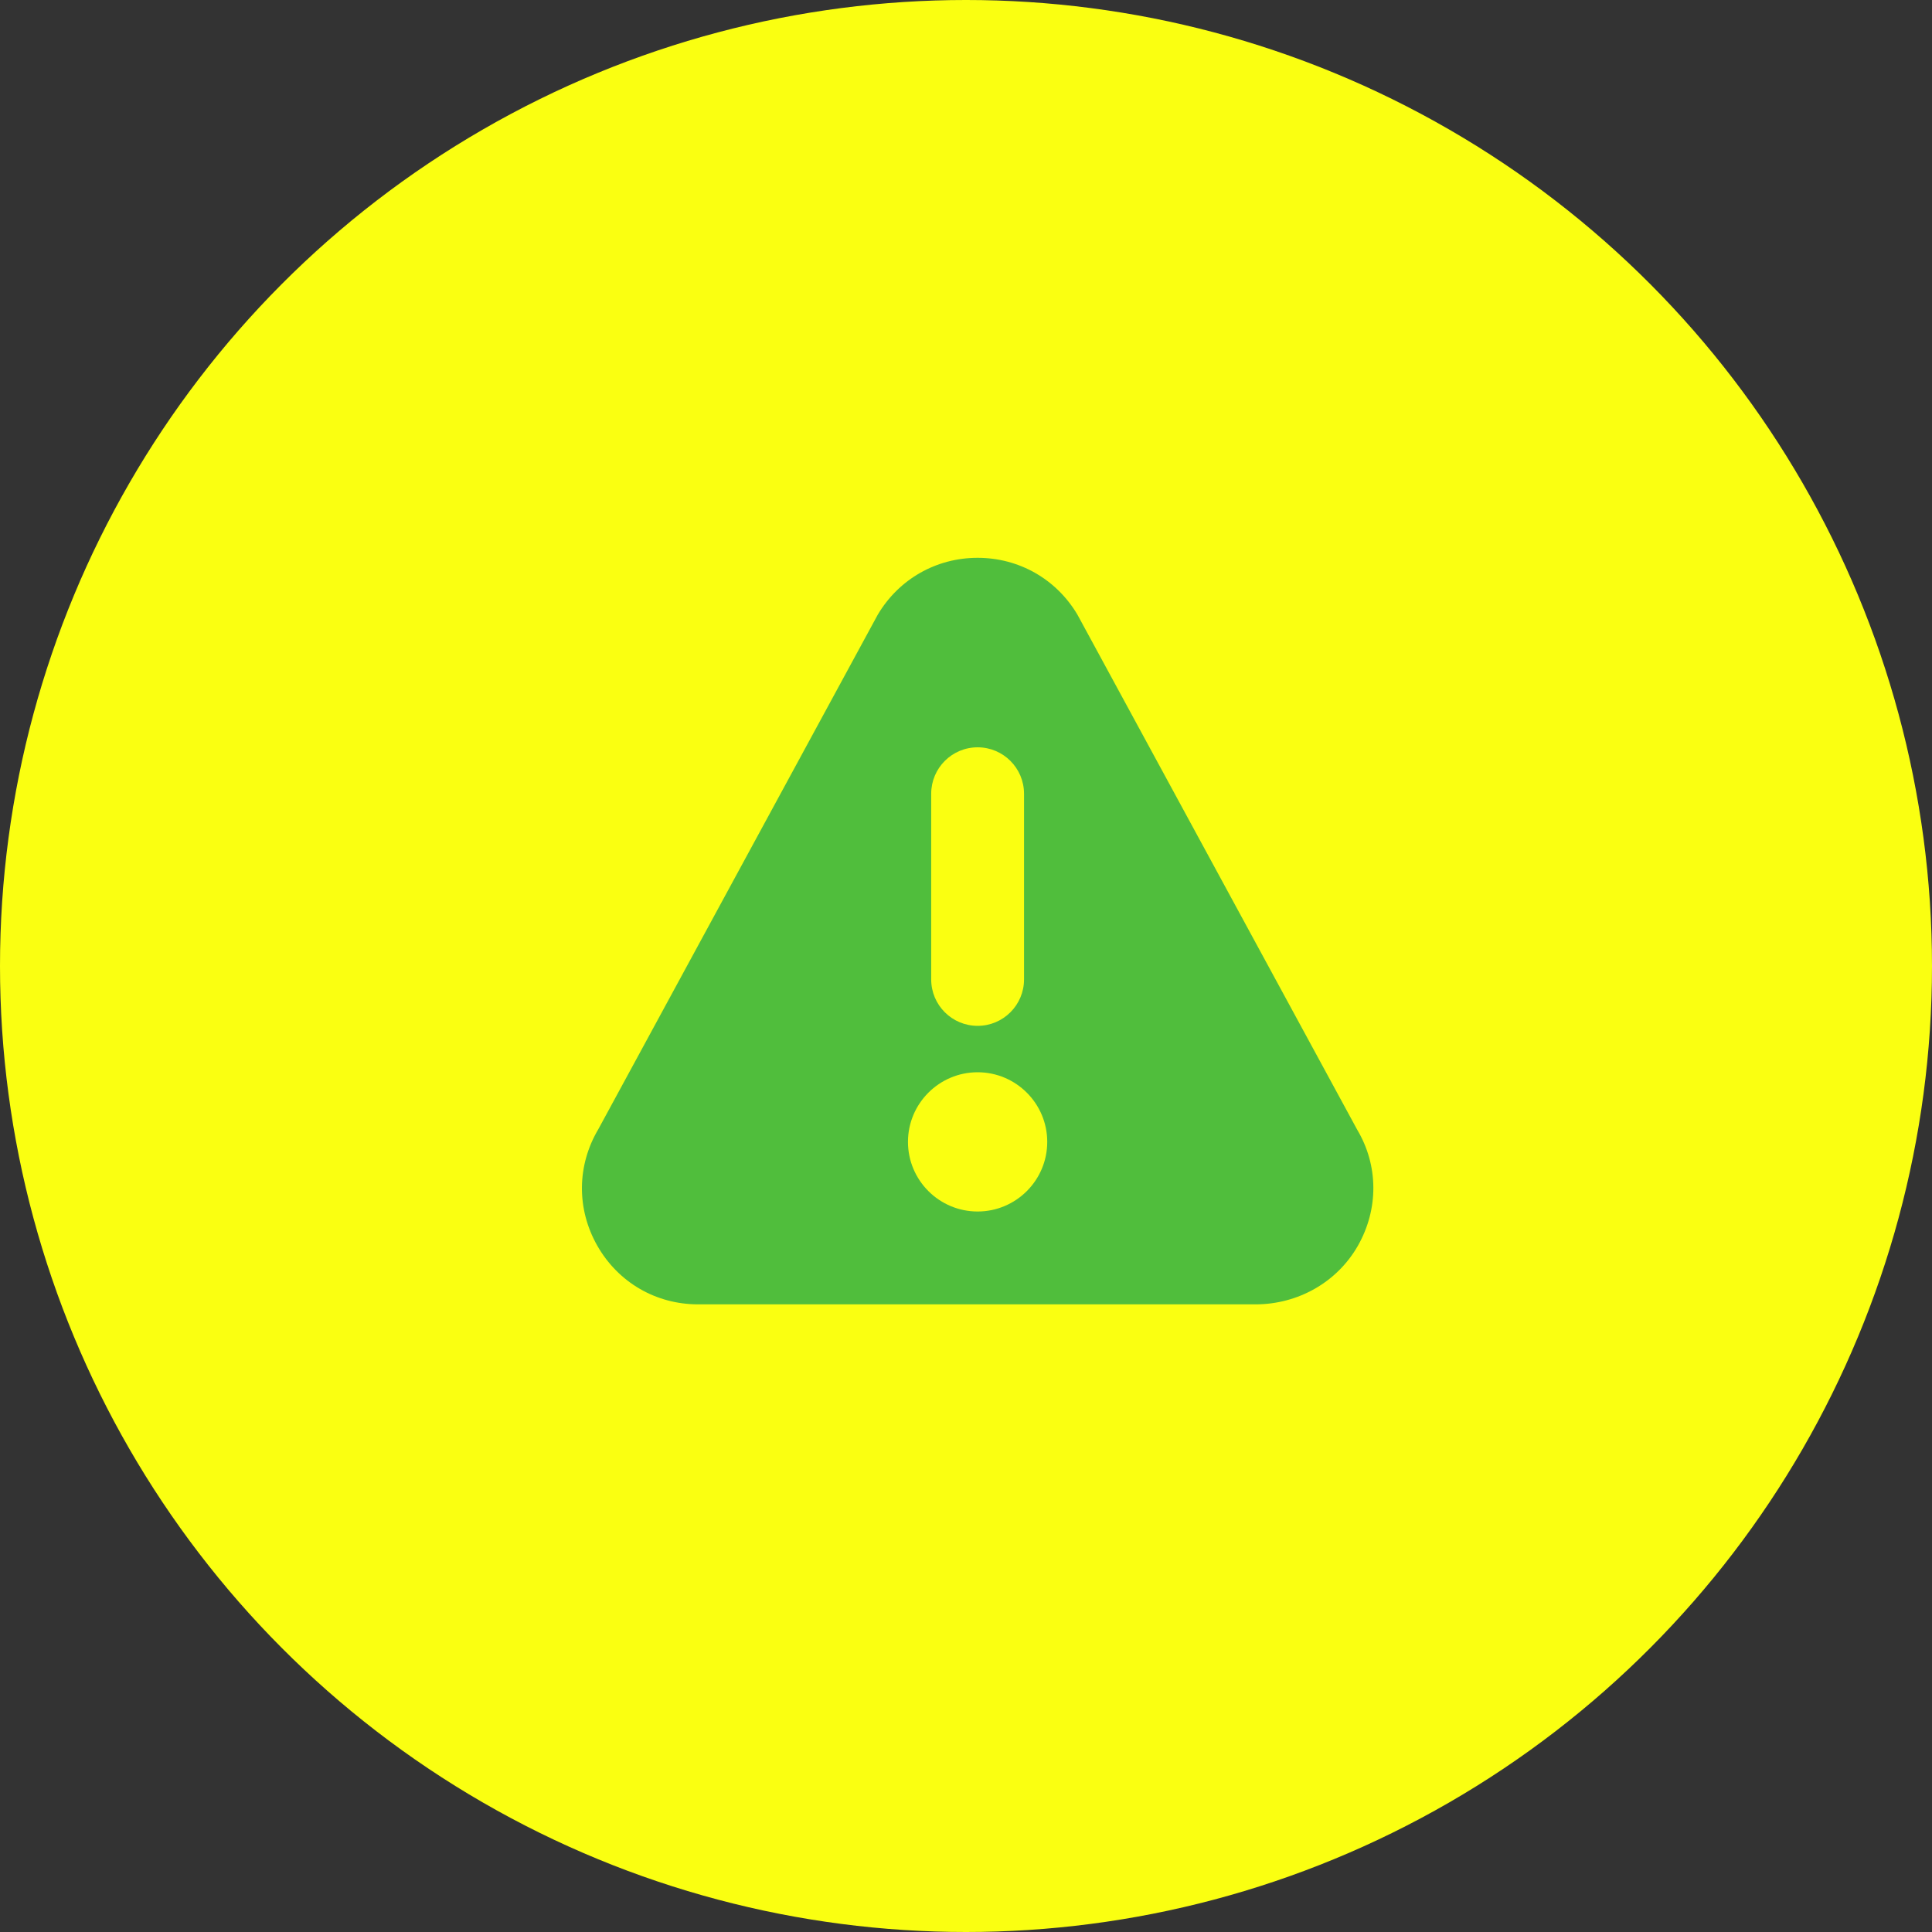
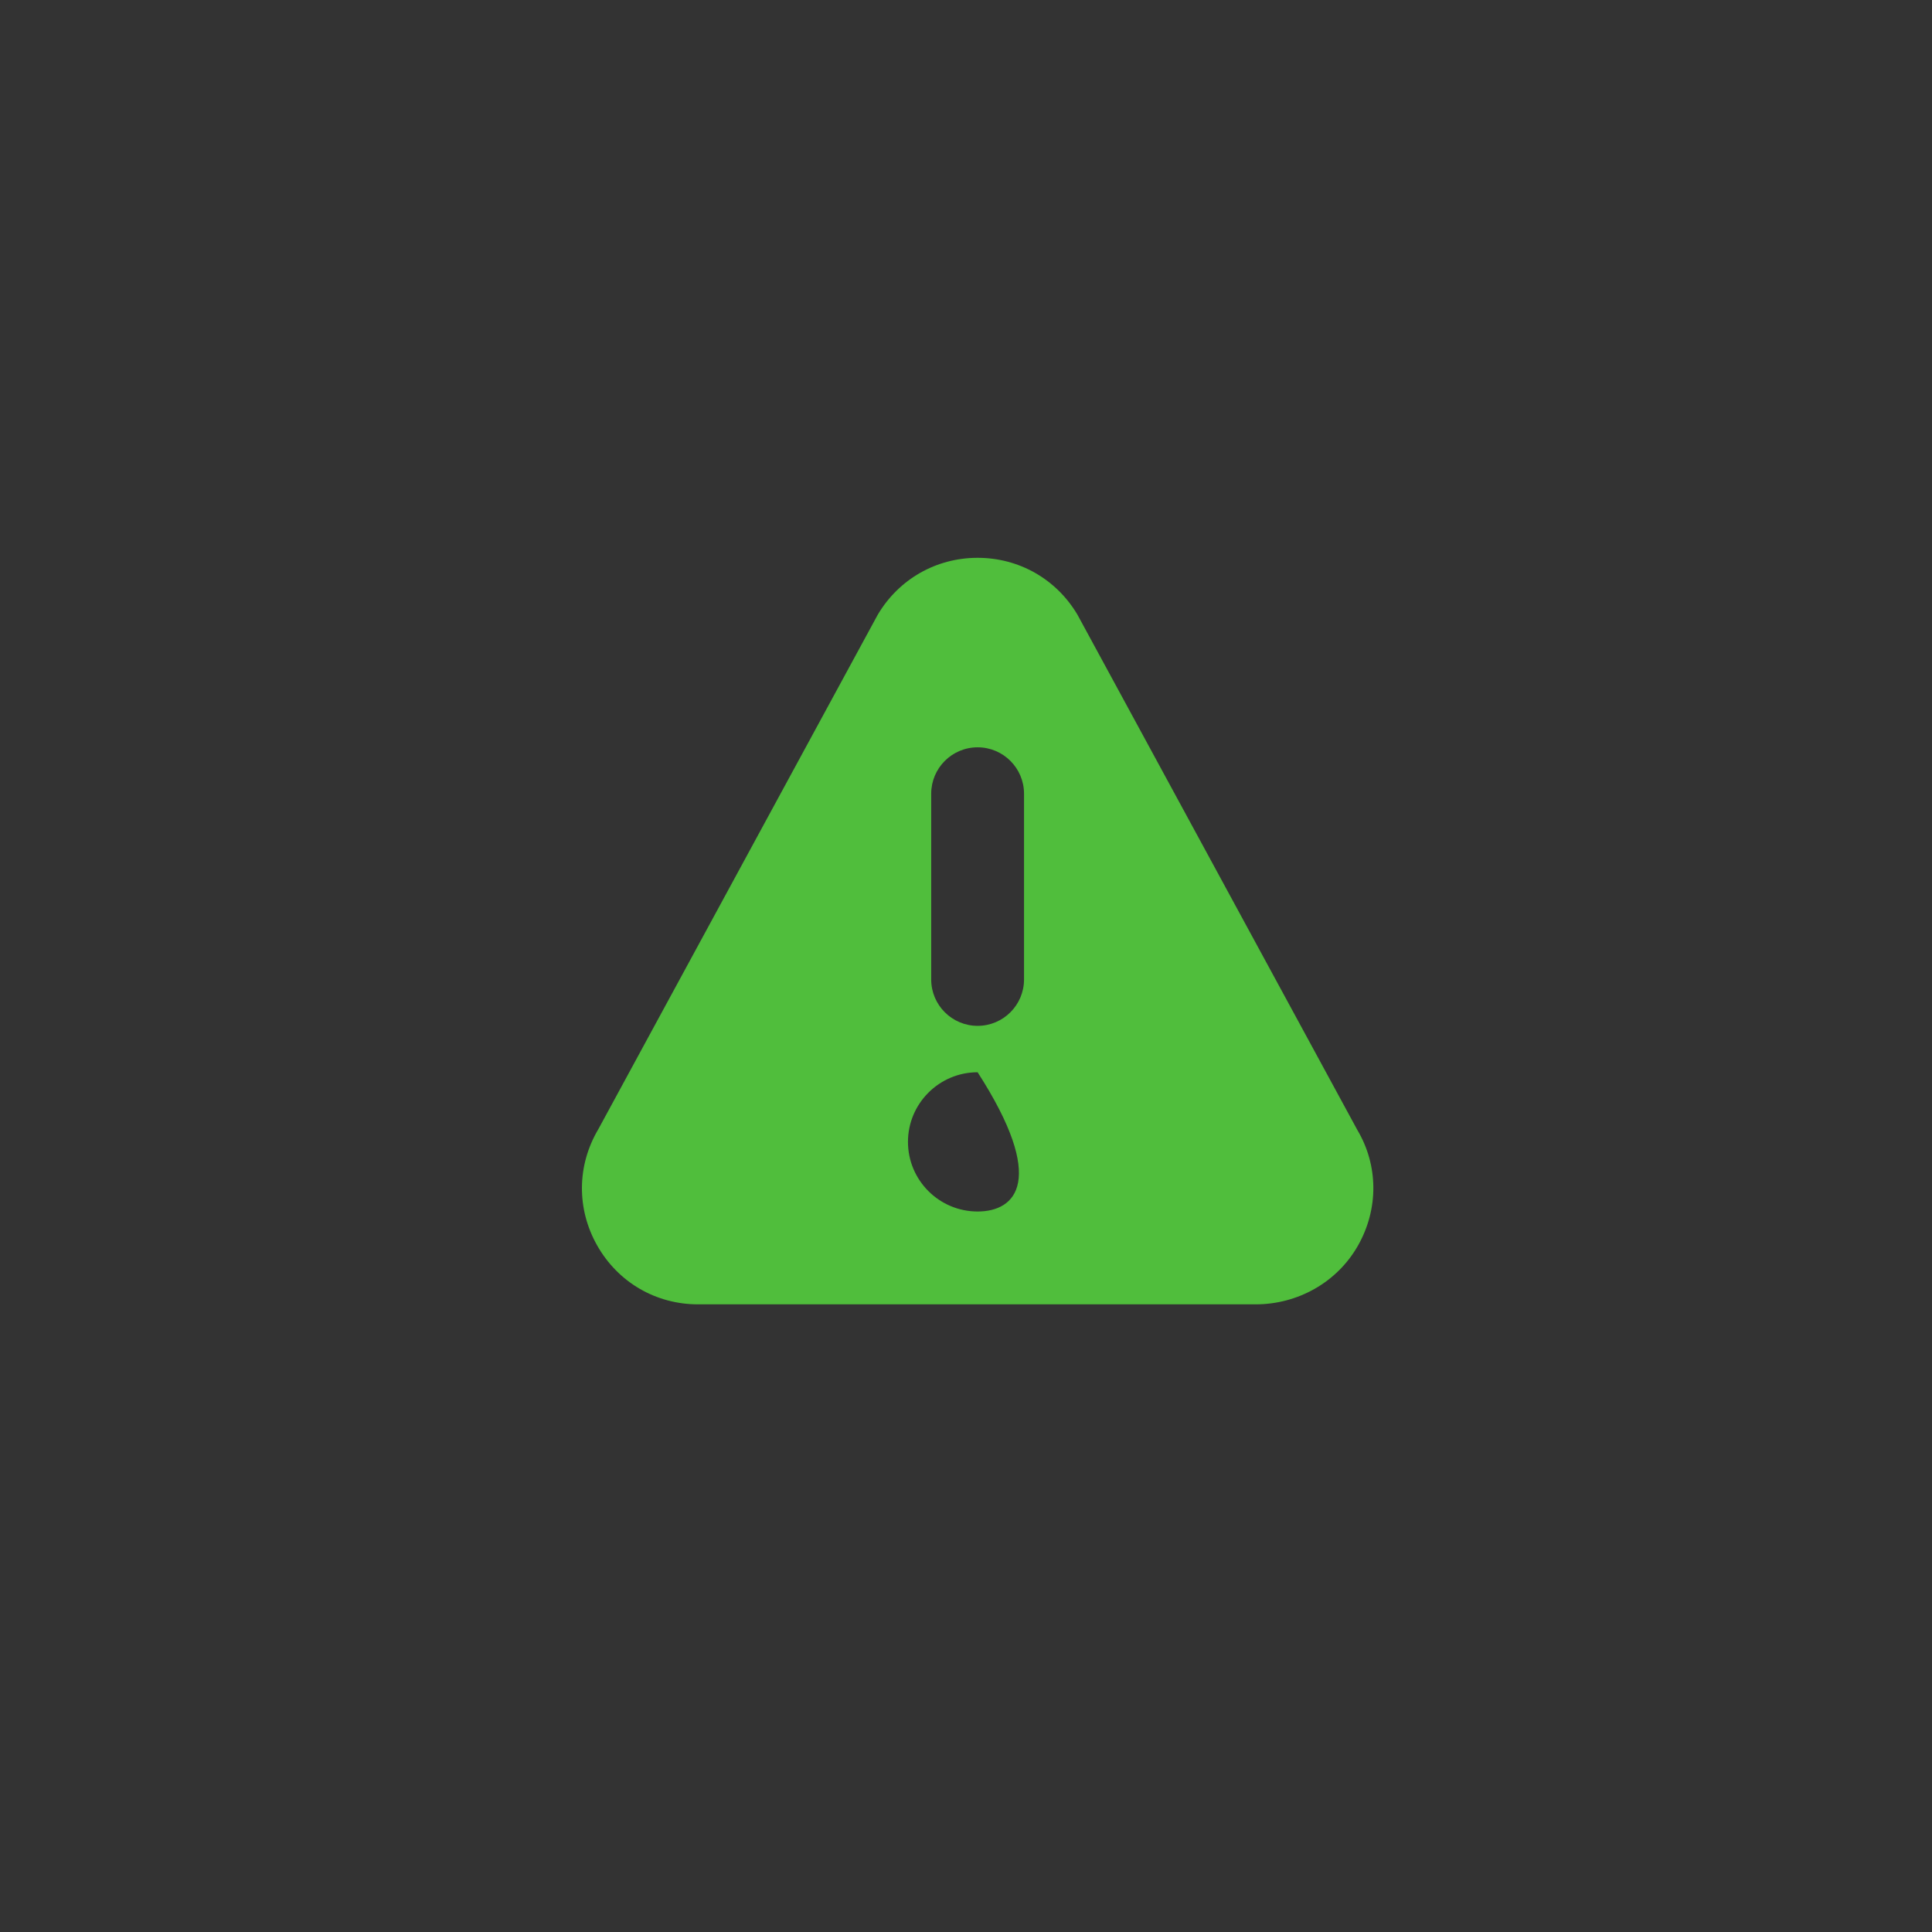
<svg xmlns="http://www.w3.org/2000/svg" width="83" height="83" viewBox="0 0 83 83" fill="none">
  <rect x="0" y="0" width="83" height="83" fill="#333333" stroke="none" />
-   <circle cx="41.5" cy="41.5" r="41.5" fill="#FAFF11" />
  <g clip-path="url(#clip0_343_2226)">
-     <path d="M58.31 48.54L46.286 26.404C45.379 24.877 43.776 23.964 41.999 23.964C40.222 23.964 38.619 24.877 37.711 26.404C37.705 26.416 37.699 26.428 37.692 26.439L25.708 48.505C24.781 50.065 24.764 51.938 25.66 53.516C26.559 55.094 28.178 56.036 29.994 56.036H53.937C55.753 56.036 57.438 55.094 58.337 53.516C59.234 51.938 59.217 50.065 58.31 48.54ZM40.005 34.1C40.005 32.998 40.897 32.105 41.999 32.105C43.1 32.105 43.993 32.998 43.993 34.1V42.077C43.993 43.178 43.1 44.071 41.999 44.071C40.897 44.071 40.005 43.178 40.005 42.077V34.1ZM41.999 52.047C40.349 52.047 39.007 50.706 39.007 49.056C39.007 47.407 40.349 46.065 41.999 46.065C43.648 46.065 44.99 47.407 44.99 49.056C44.99 50.706 43.648 52.047 41.999 52.047Z" fill="#50BE3C" />
+     <path d="M58.31 48.54L46.286 26.404C45.379 24.877 43.776 23.964 41.999 23.964C40.222 23.964 38.619 24.877 37.711 26.404C37.705 26.416 37.699 26.428 37.692 26.439L25.708 48.505C24.781 50.065 24.764 51.938 25.66 53.516C26.559 55.094 28.178 56.036 29.994 56.036H53.937C55.753 56.036 57.438 55.094 58.337 53.516C59.234 51.938 59.217 50.065 58.31 48.54ZM40.005 34.1C40.005 32.998 40.897 32.105 41.999 32.105C43.1 32.105 43.993 32.998 43.993 34.1V42.077C43.993 43.178 43.1 44.071 41.999 44.071C40.897 44.071 40.005 43.178 40.005 42.077V34.1ZM41.999 52.047C40.349 52.047 39.007 50.706 39.007 49.056C39.007 47.407 40.349 46.065 41.999 46.065C44.99 50.706 43.648 52.047 41.999 52.047Z" fill="#50BE3C" />
  </g>
  <defs>
    <clipPath id="clip0_343_2226">
      <rect width="34" height="34" fill="white" transform="translate(25 23)" />
    </clipPath>
  </defs>
</svg>